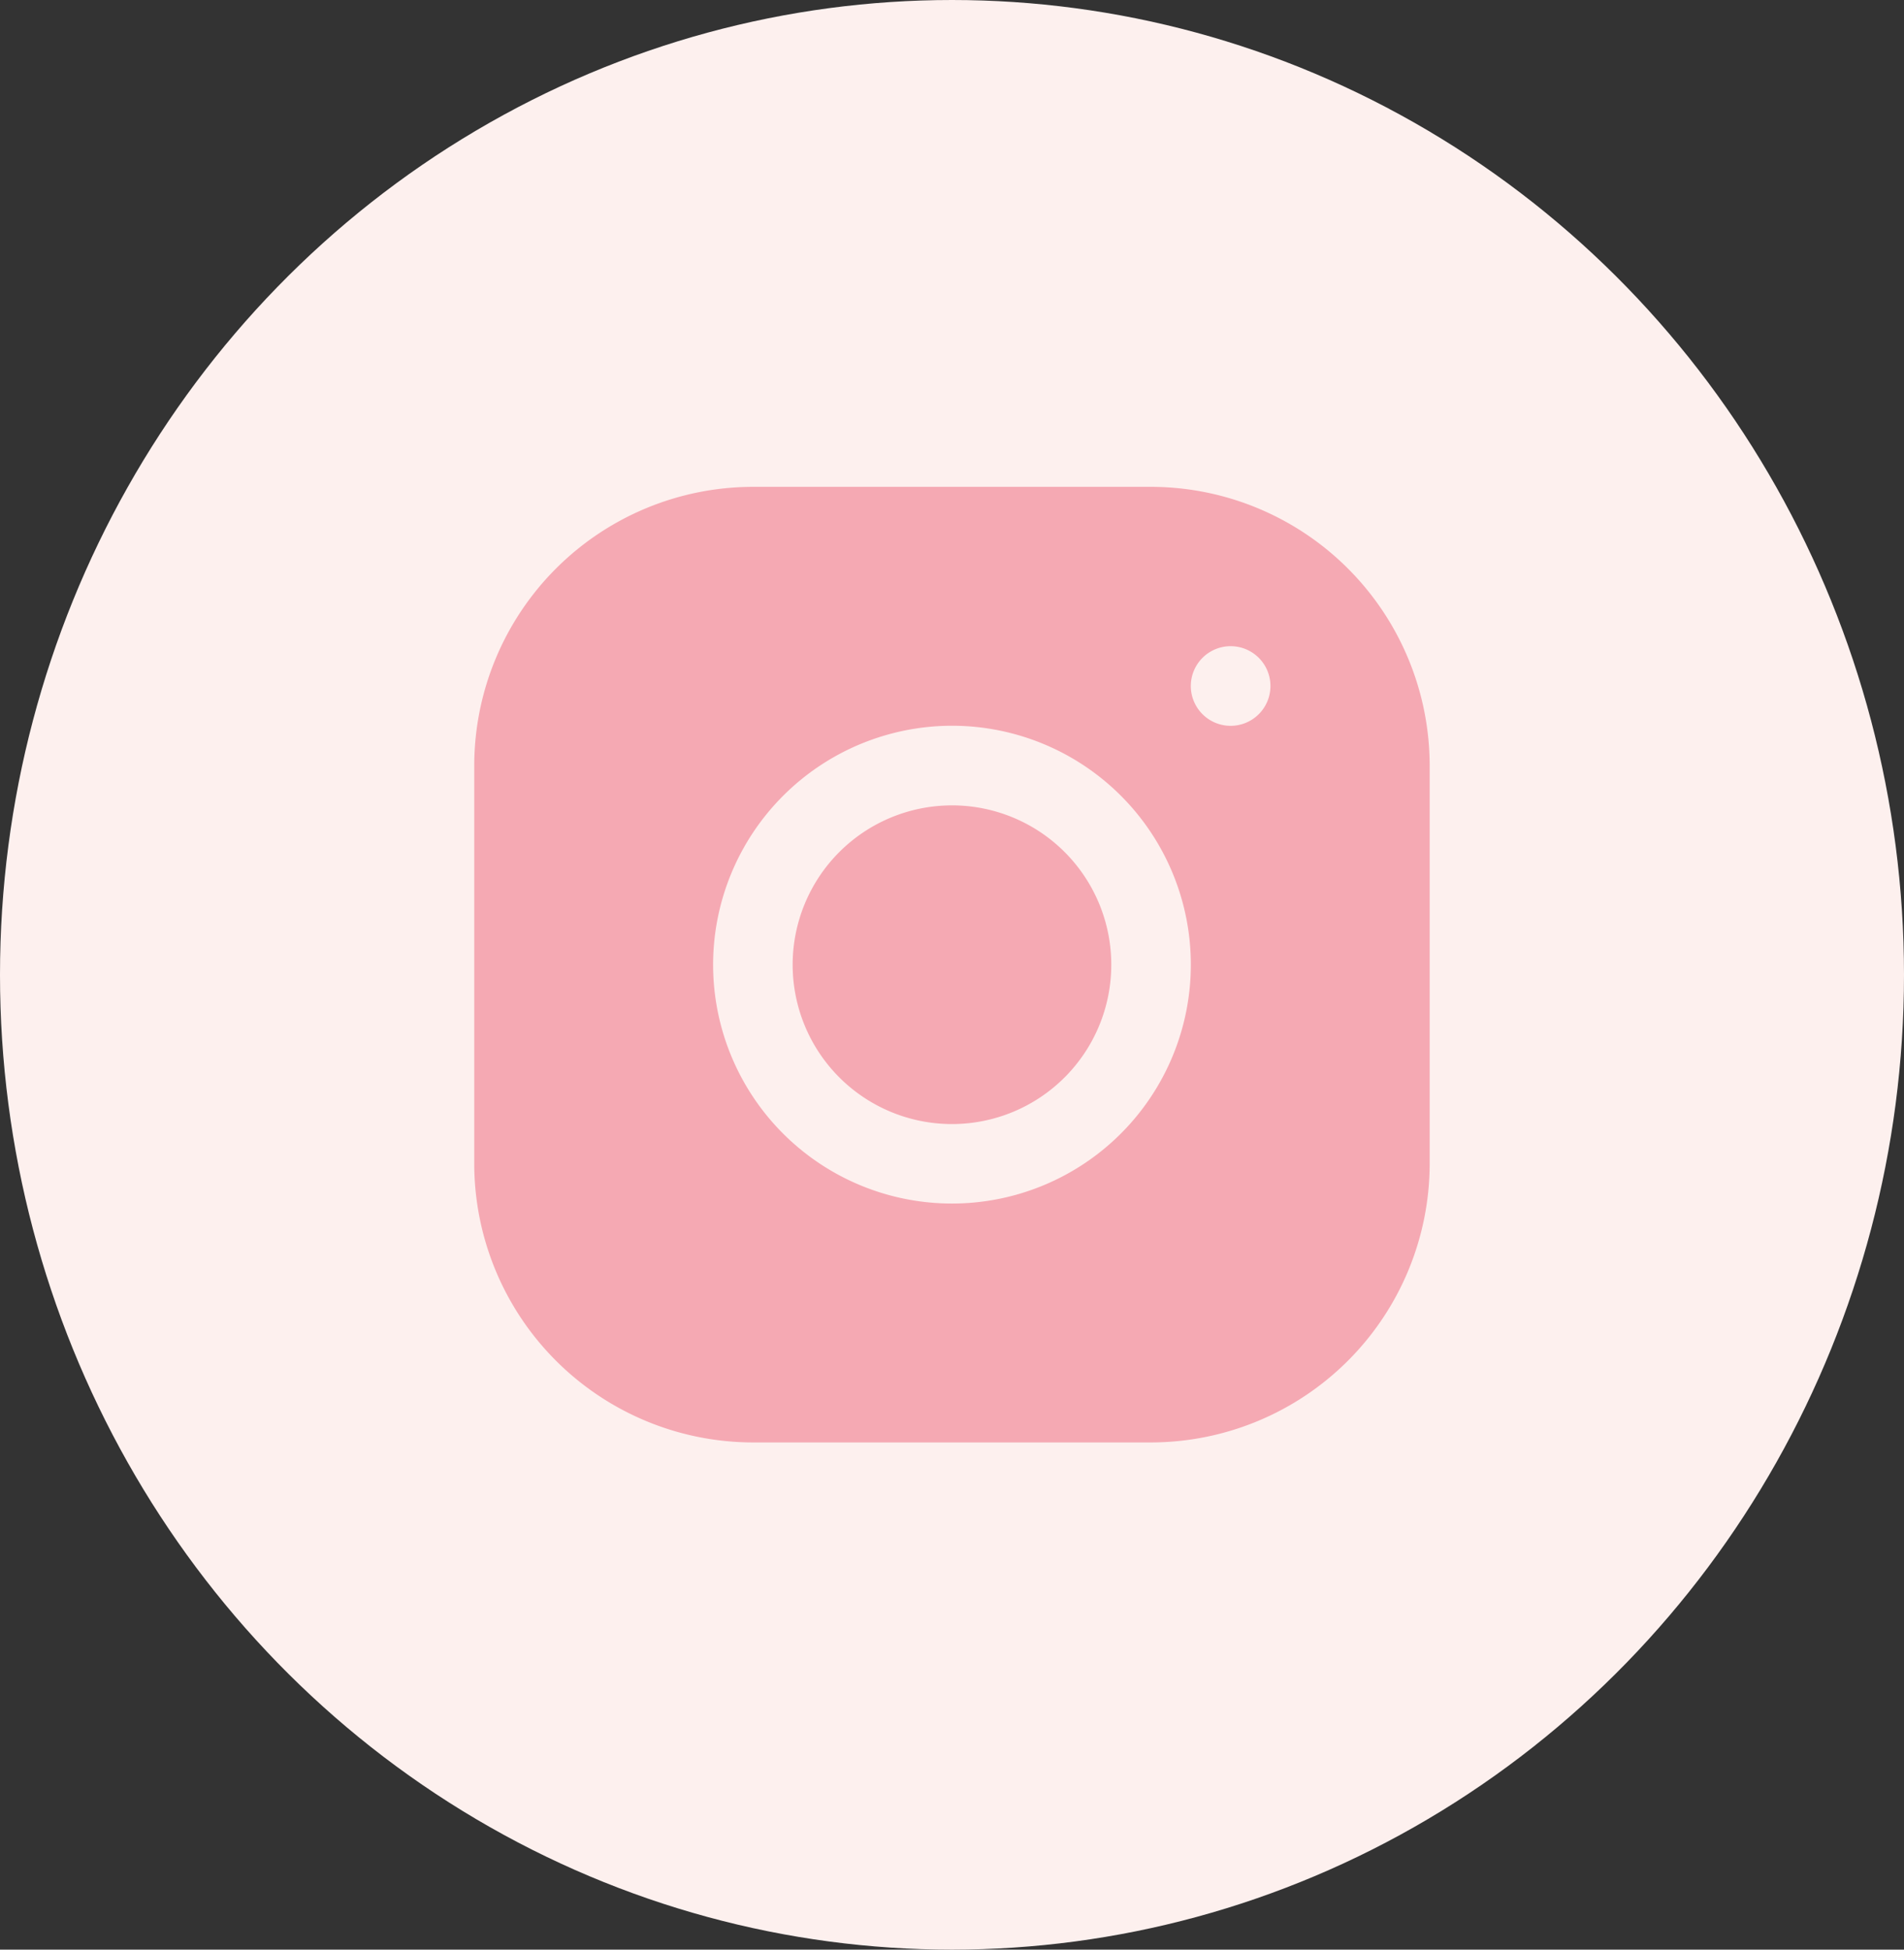
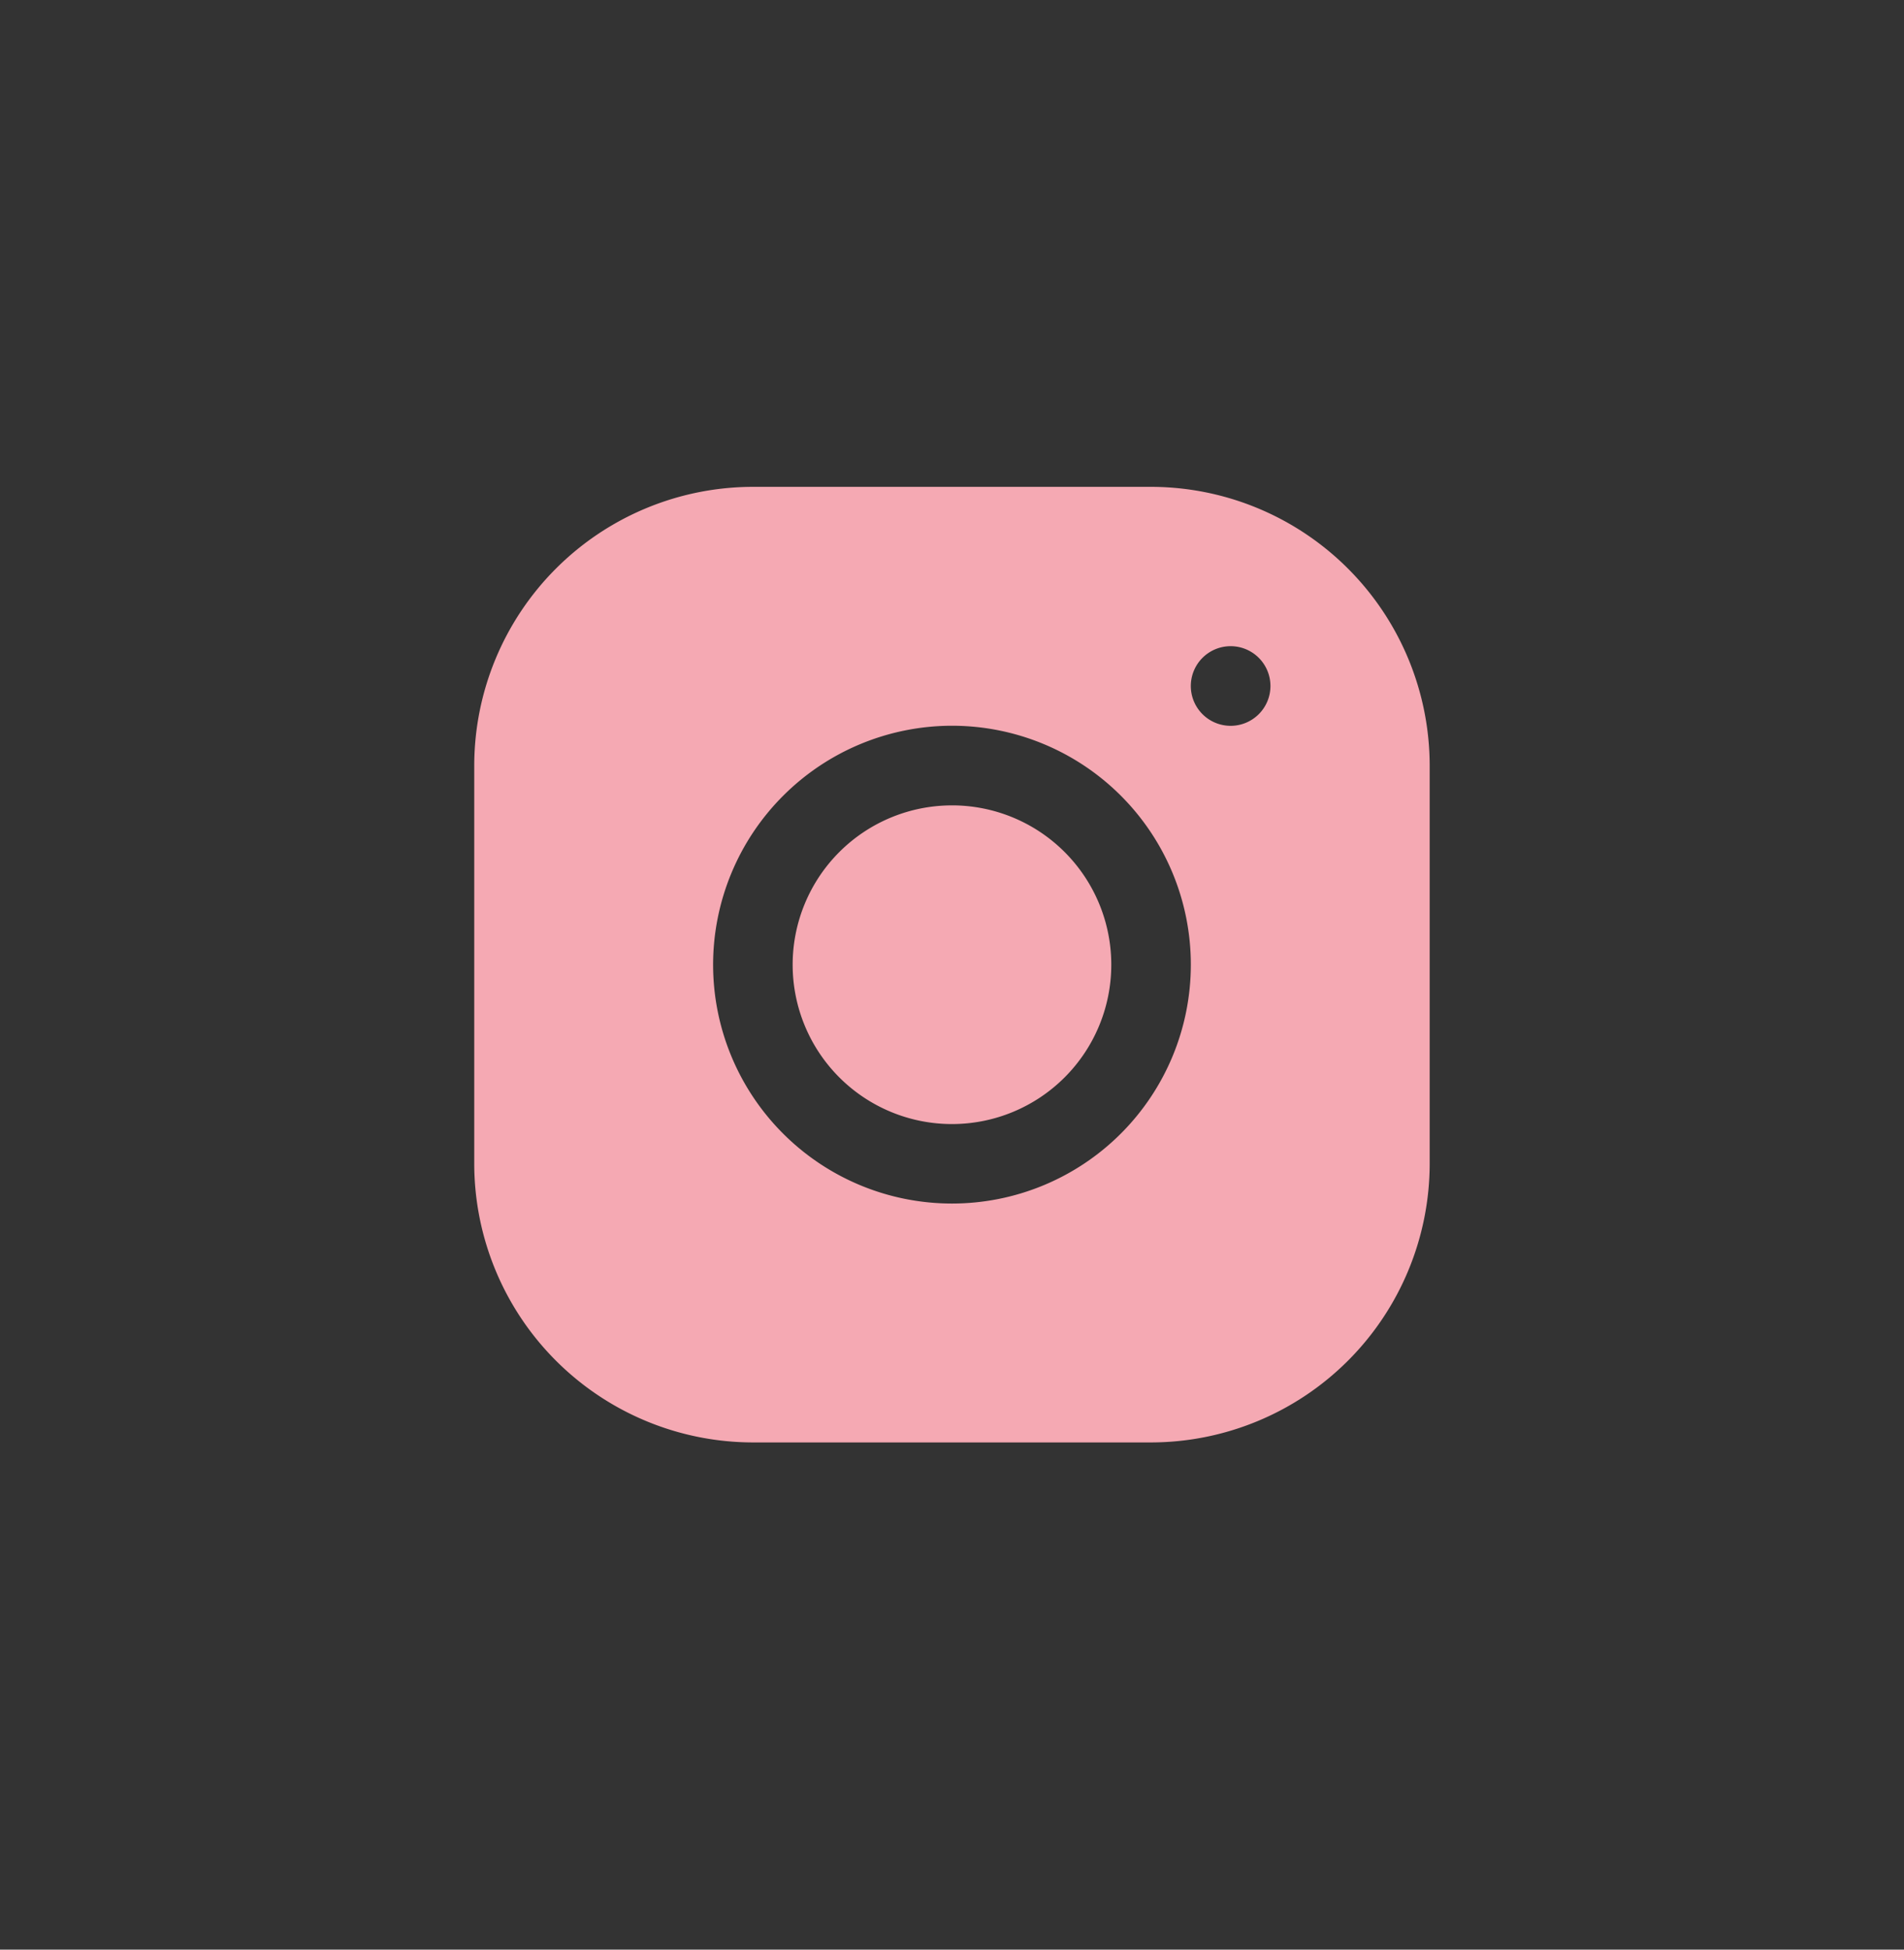
<svg xmlns="http://www.w3.org/2000/svg" width="120.706" height="123.58" viewBox="0 0 120.706 123.58">
  <rect x="0" y="0" width="120.706" height="123.58" fill="#333333" stroke="none" />
  <g id="Group_37" data-name="Group 37" transform="translate(-754.681 -11274)">
-     <ellipse id="Ellipse_32" data-name="Ellipse 32" cx="60.353" cy="61.79" rx="60.353" ry="61.79" transform="translate(754.681 11274)" fill="#fdf0ee" />
    <path id="icons8-instagram" d="M20.662,3A17.688,17.688,0,0,0,3,20.672V45.91A17.688,17.688,0,0,0,20.672,63.571H45.91A17.688,17.688,0,0,0,63.571,45.9V20.662A17.688,17.688,0,0,0,45.9,3ZM50.952,13.1a2.524,2.524,0,1,1-2.524,2.524A2.525,2.525,0,0,1,50.952,13.1ZM33.286,18.143A15.143,15.143,0,1,1,18.143,33.286,15.158,15.158,0,0,1,33.286,18.143Zm0,5.048a10.1,10.1,0,1,0,10.1,10.1A10.1,10.1,0,0,0,33.286,23.19Z" transform="translate(781.746 11301.859)" fill="#f5a9b3" />
  </g>
</svg>